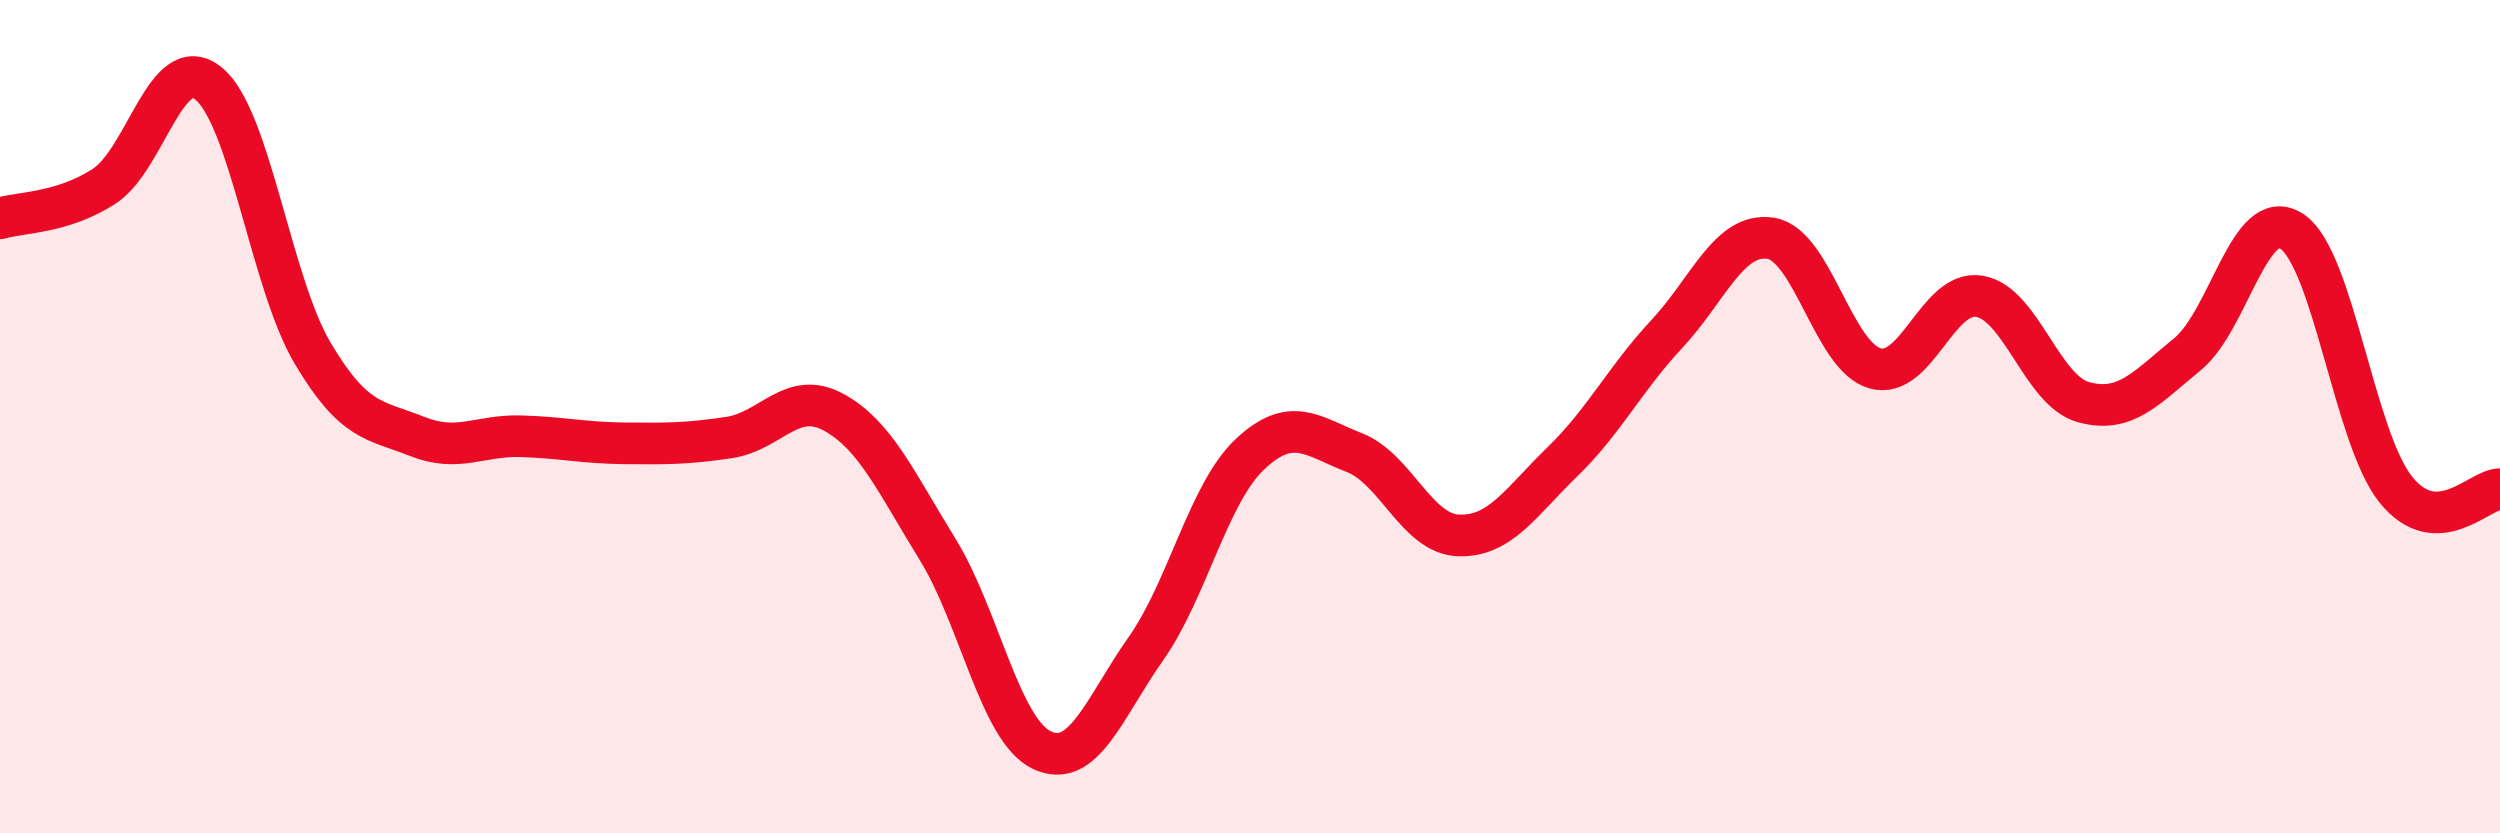
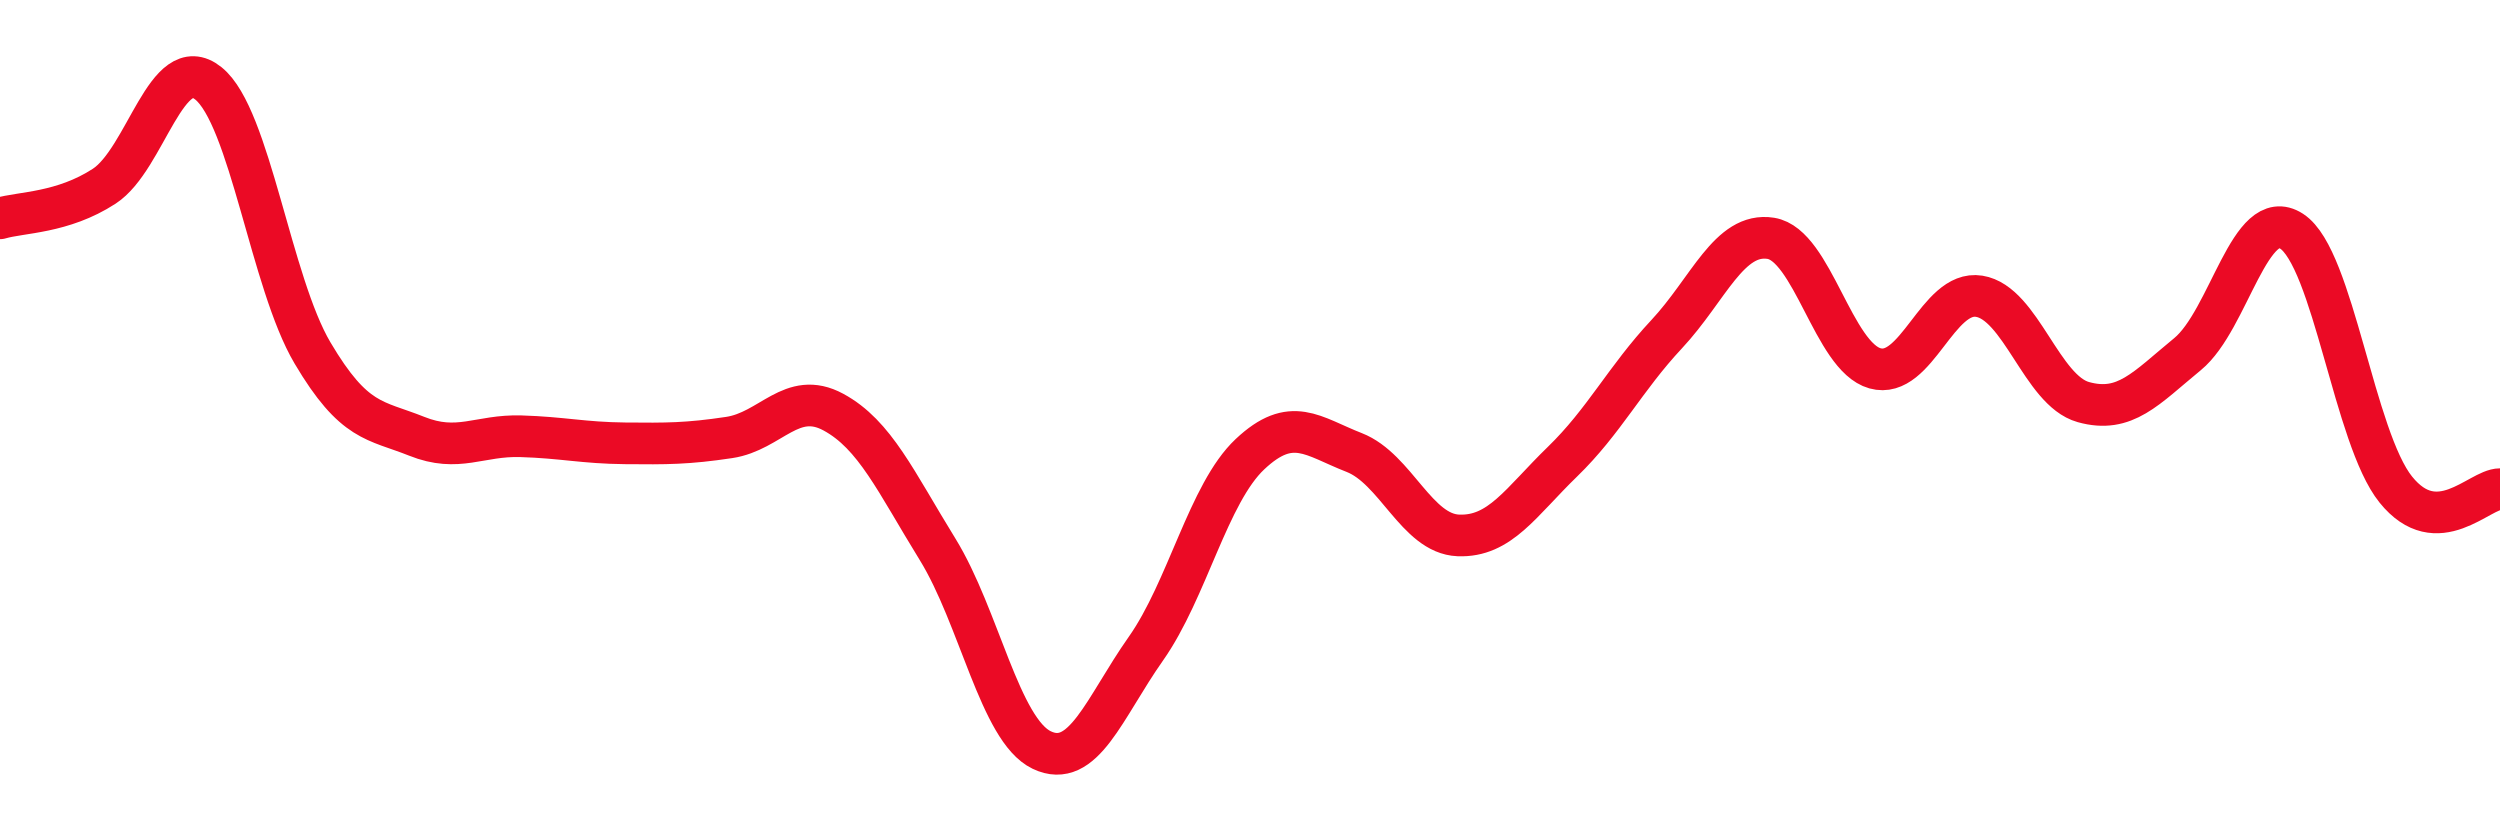
<svg xmlns="http://www.w3.org/2000/svg" width="60" height="20" viewBox="0 0 60 20">
-   <path d="M 0,5.24 C 0.5,5.09 1.5,5.12 2.5,4.47 C 3.5,3.82 4,1.2 5,2 C 6,2.8 6.5,6.78 7.5,8.47 C 8.5,10.16 9,10.07 10,10.47 C 11,10.87 11.5,10.44 12.5,10.47 C 13.5,10.5 14,10.63 15,10.64 C 16,10.65 16.5,10.65 17.5,10.5 C 18.5,10.35 19,9.35 20,9.89 C 21,10.43 21.5,11.56 22.5,13.18 C 23.5,14.8 24,17.52 25,18 C 26,18.48 26.5,16.99 27.5,15.57 C 28.5,14.15 29,11.84 30,10.9 C 31,9.96 31.5,10.47 32.5,10.86 C 33.5,11.25 34,12.81 35,12.85 C 36,12.89 36.5,12.05 37.5,11.08 C 38.5,10.11 39,9.09 40,8.02 C 41,6.95 41.5,5.56 42.5,5.72 C 43.5,5.88 44,8.56 45,8.84 C 46,9.12 46.5,6.95 47.5,7.11 C 48.5,7.27 49,9.37 50,9.65 C 51,9.93 51.5,9.32 52.5,8.5 C 53.5,7.68 54,4.9 55,5.55 C 56,6.2 56.5,10.51 57.5,11.75 C 58.5,12.99 59.5,11.74 60,11.74L60 20L0 20Z" fill="#EB0A25" opacity="0.1" stroke-linecap="round" stroke-linejoin="round" />
  <path d="M 0,5.24 C 0.5,5.09 1.5,5.12 2.5,4.47 C 3.5,3.82 4,1.2 5,2 C 6,2.8 6.5,6.78 7.5,8.47 C 8.5,10.16 9,10.07 10,10.47 C 11,10.87 11.5,10.44 12.5,10.47 C 13.5,10.5 14,10.63 15,10.64 C 16,10.65 16.5,10.65 17.5,10.5 C 18.5,10.35 19,9.35 20,9.89 C 21,10.43 21.5,11.56 22.5,13.18 C 23.5,14.8 24,17.52 25,18 C 26,18.48 26.5,16.99 27.5,15.57 C 28.5,14.15 29,11.84 30,10.9 C 31,9.96 31.5,10.47 32.5,10.86 C 33.5,11.25 34,12.81 35,12.85 C 36,12.89 36.5,12.05 37.5,11.08 C 38.5,10.11 39,9.09 40,8.02 C 41,6.95 41.5,5.56 42.5,5.72 C 43.5,5.88 44,8.56 45,8.84 C 46,9.12 46.5,6.95 47.5,7.11 C 48.5,7.27 49,9.37 50,9.65 C 51,9.93 51.5,9.32 52.5,8.5 C 53.5,7.68 54,4.9 55,5.55 C 56,6.2 56.5,10.51 57.5,11.75 C 58.5,12.99 59.5,11.74 60,11.74" stroke="#EB0A25" stroke-width="1" fill="none" stroke-linecap="round" stroke-linejoin="round" />
</svg>